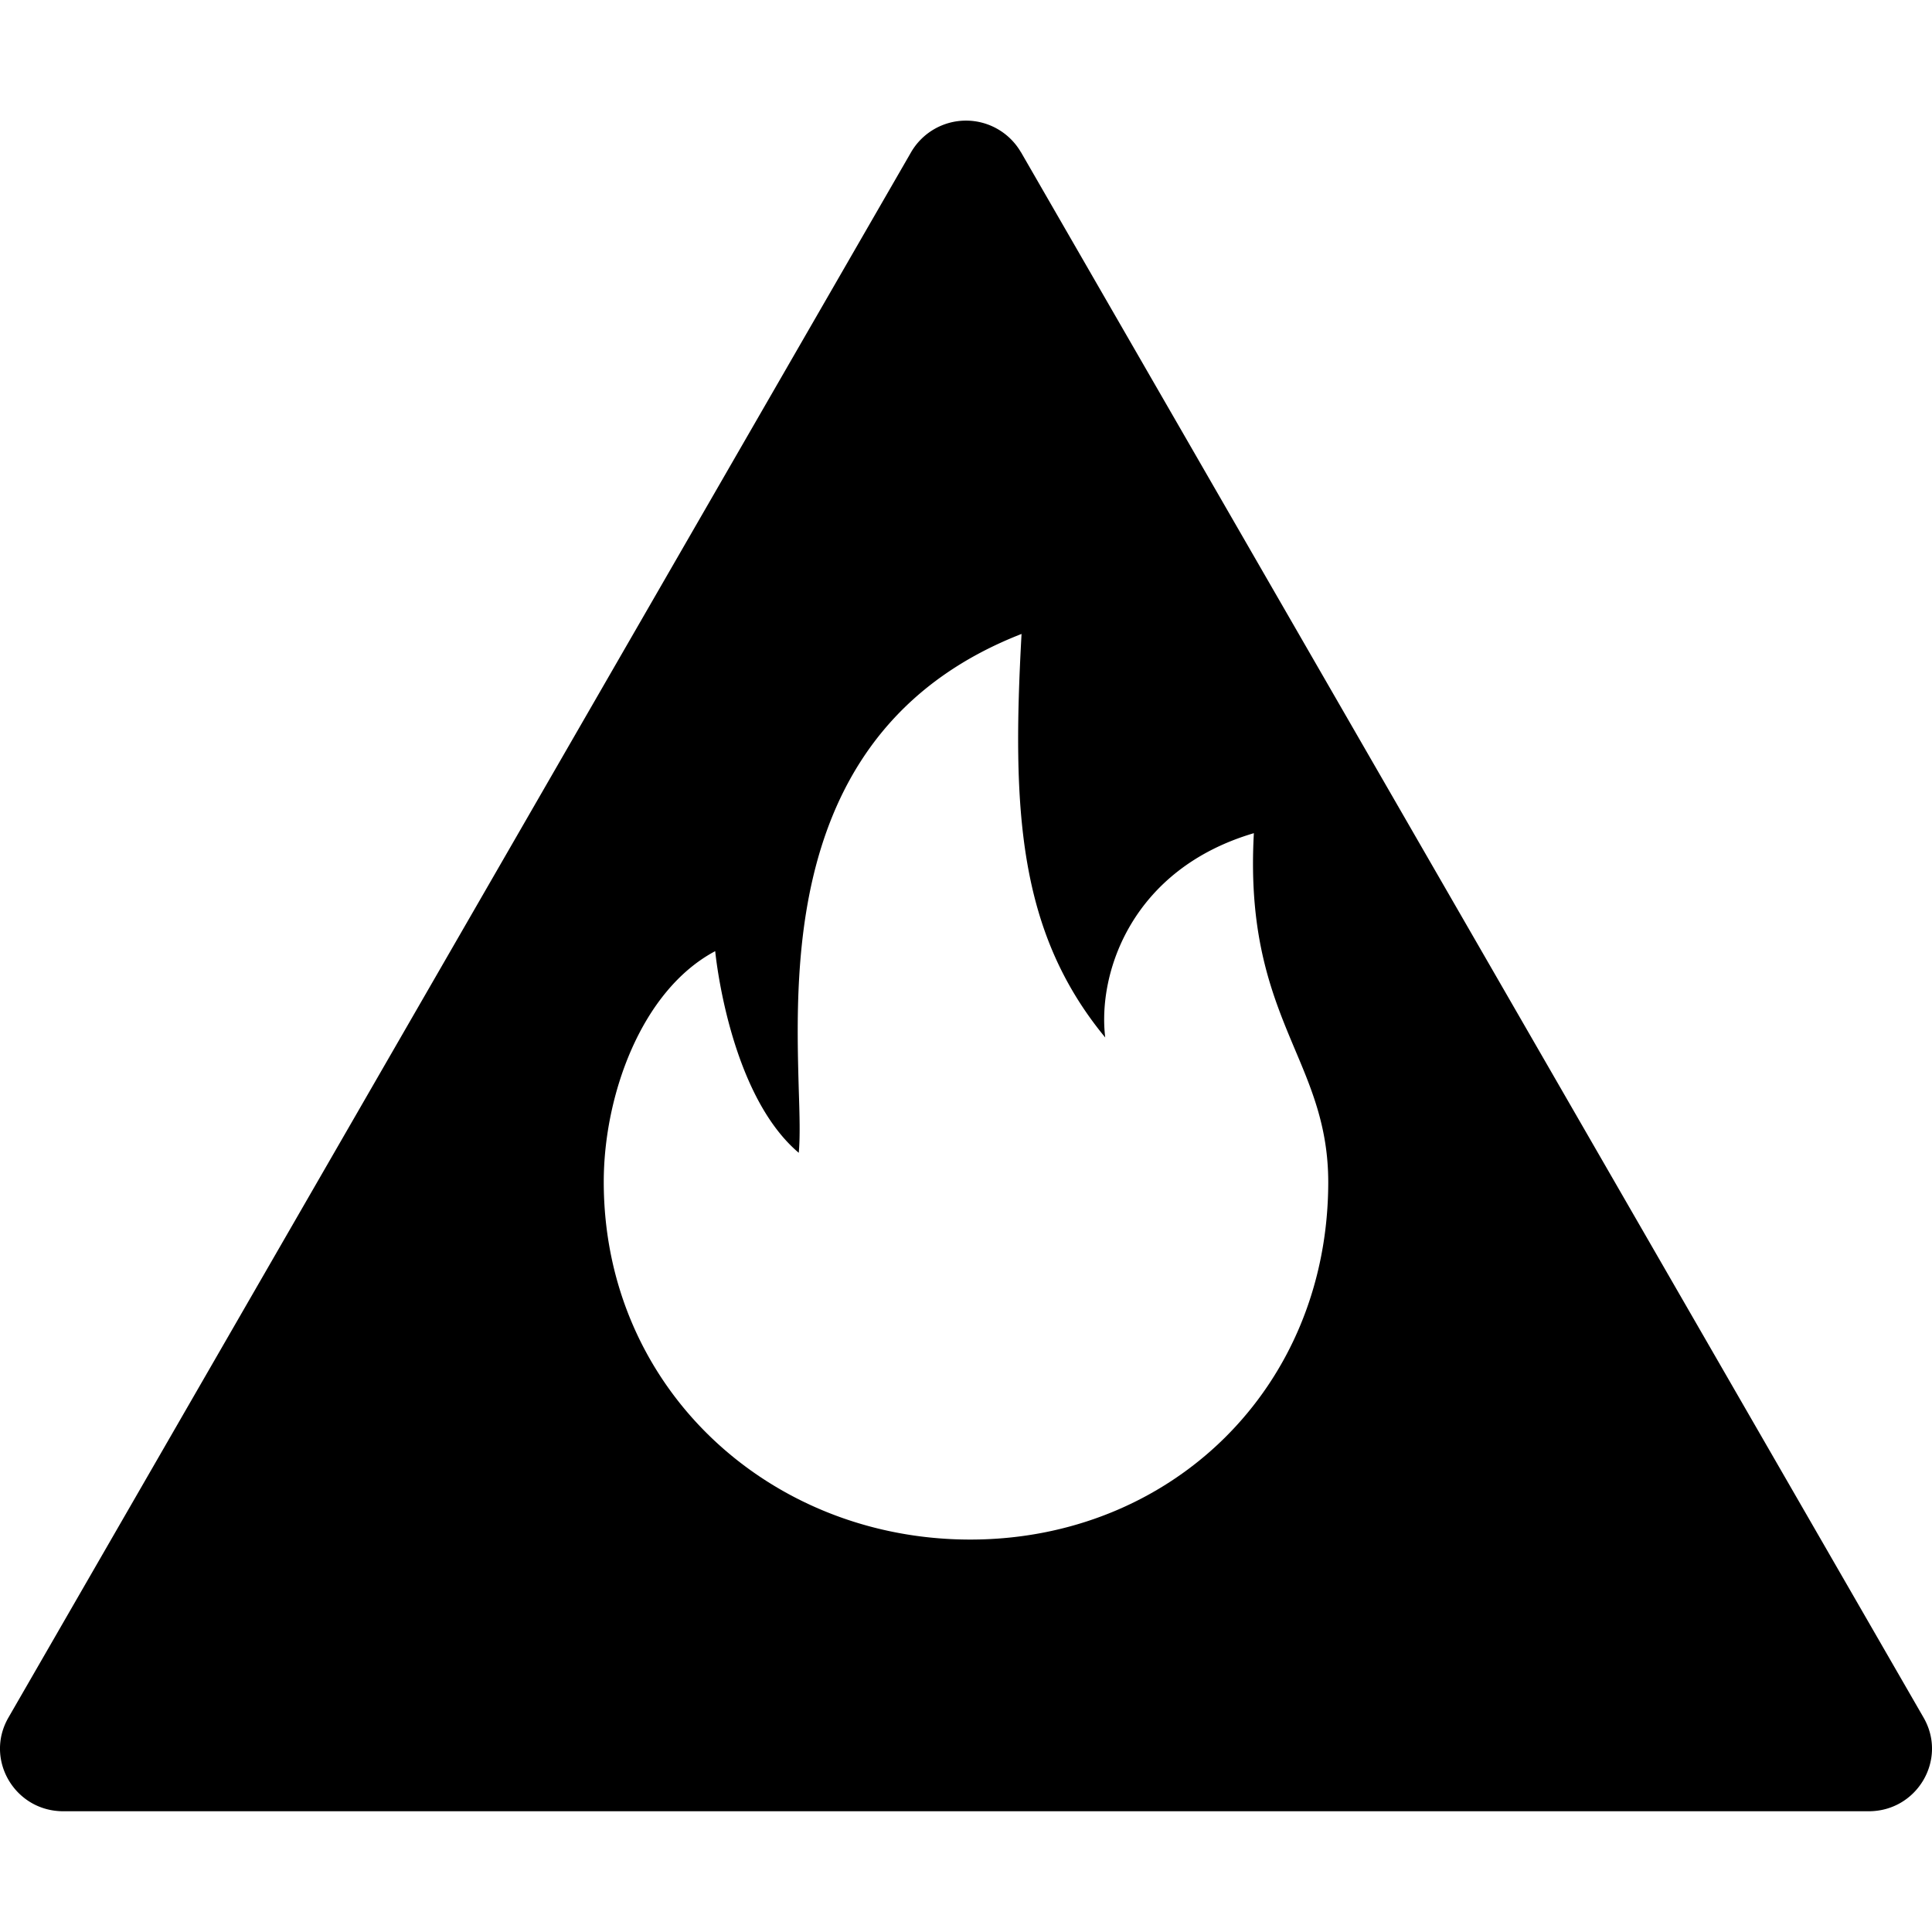
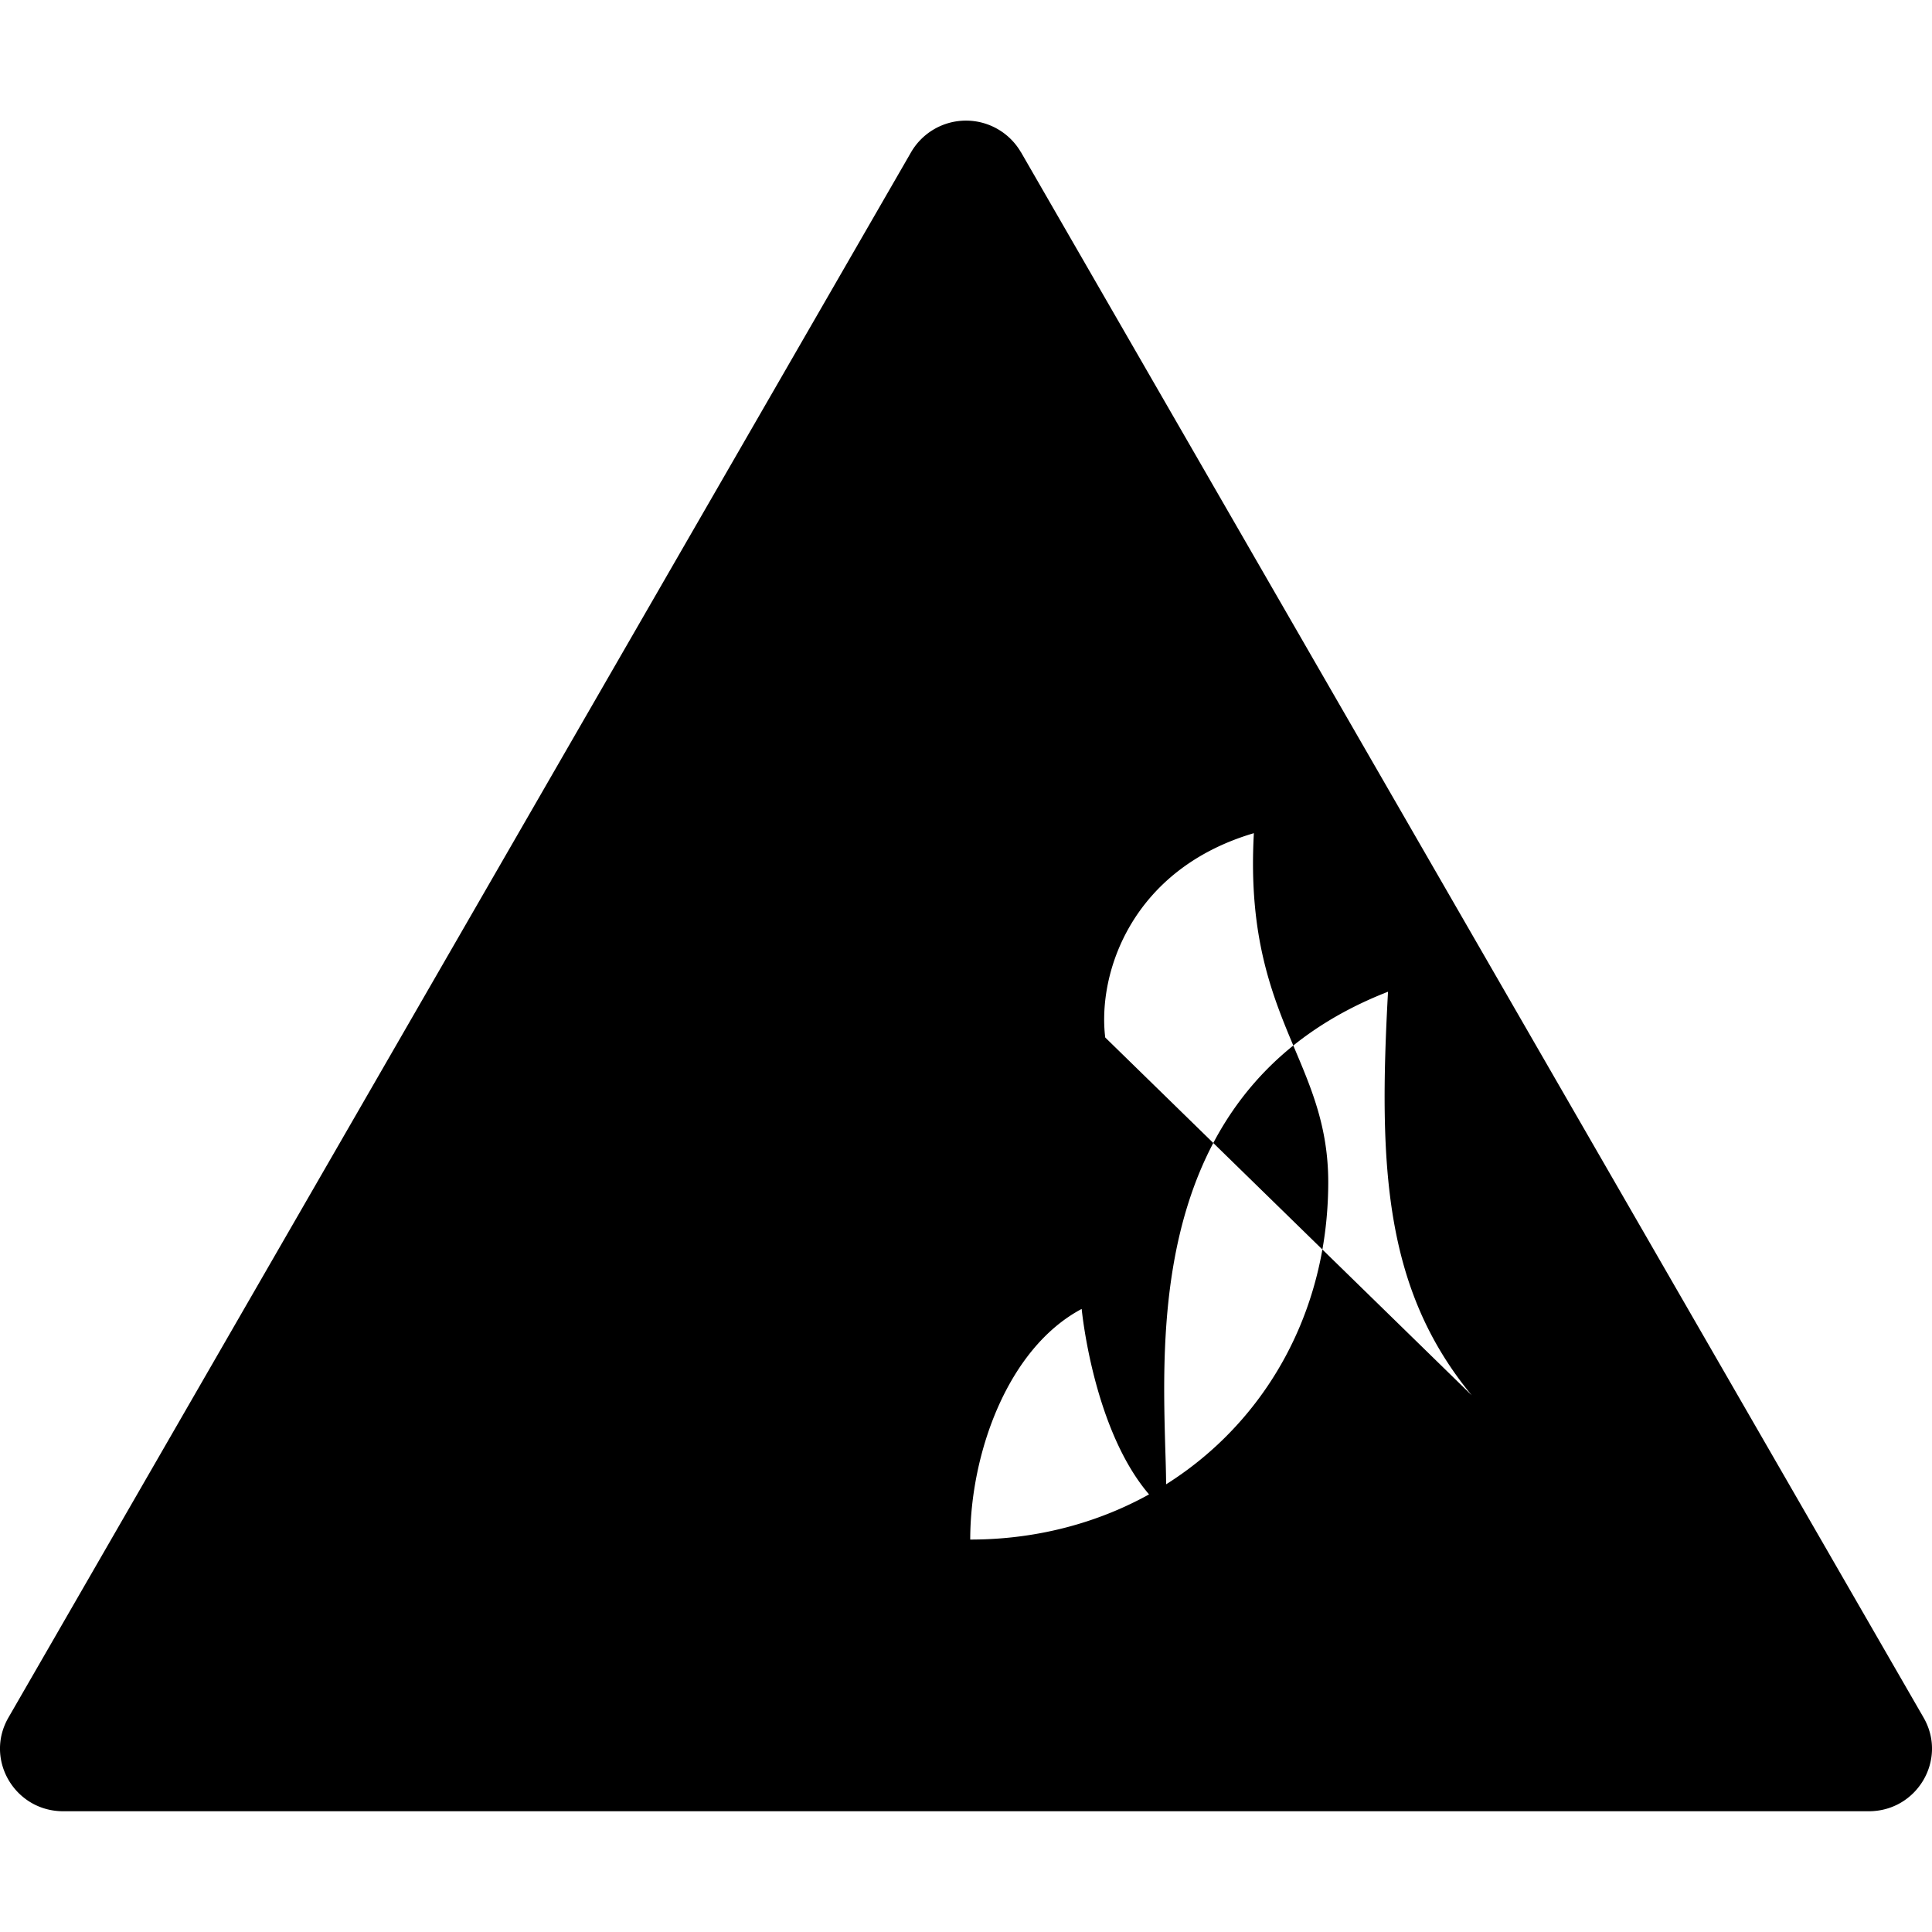
<svg xmlns="http://www.w3.org/2000/svg" width="16" height="16" fill="currentColor" class="qi-1605" viewBox="0 0 16 16">
-   <path d="M8.455 1.261a.526.526 0 0 0-.91 0L.07 14.224c-.2.346.052.776.454.776h14.952c.402 0 .654-.43.454-.776L8.455 1.26Zm.698 7.331c-.065-.536.22-1.394 1.231-1.692-.048.867.155 1.351.341 1.793.143.338.274.652.275 1.094 0 1.713-1.308 2.963-2.965 2.963C6.378 12.75 5 11.501 5 9.787c0-.71.308-1.583.923-1.91 0 0 .11 1.178.692 1.67.012-.13.007-.31 0-.524-.03-1.08-.086-3.02 1.845-3.773-.08 1.453-.03 2.465.693 3.342Z" />
+   <path d="M8.455 1.261a.526.526 0 0 0-.91 0L.07 14.224c-.2.346.052.776.454.776h14.952c.402 0 .654-.43.454-.776L8.455 1.26Zm.698 7.331c-.065-.536.22-1.394 1.231-1.692-.048.867.155 1.351.341 1.793.143.338.274.652.275 1.094 0 1.713-1.308 2.963-2.965 2.963c0-.71.308-1.583.923-1.91 0 0 .11 1.178.692 1.67.012-.13.007-.31 0-.524-.03-1.08-.086-3.02 1.845-3.773-.08 1.453-.03 2.465.693 3.342Z" />
</svg>